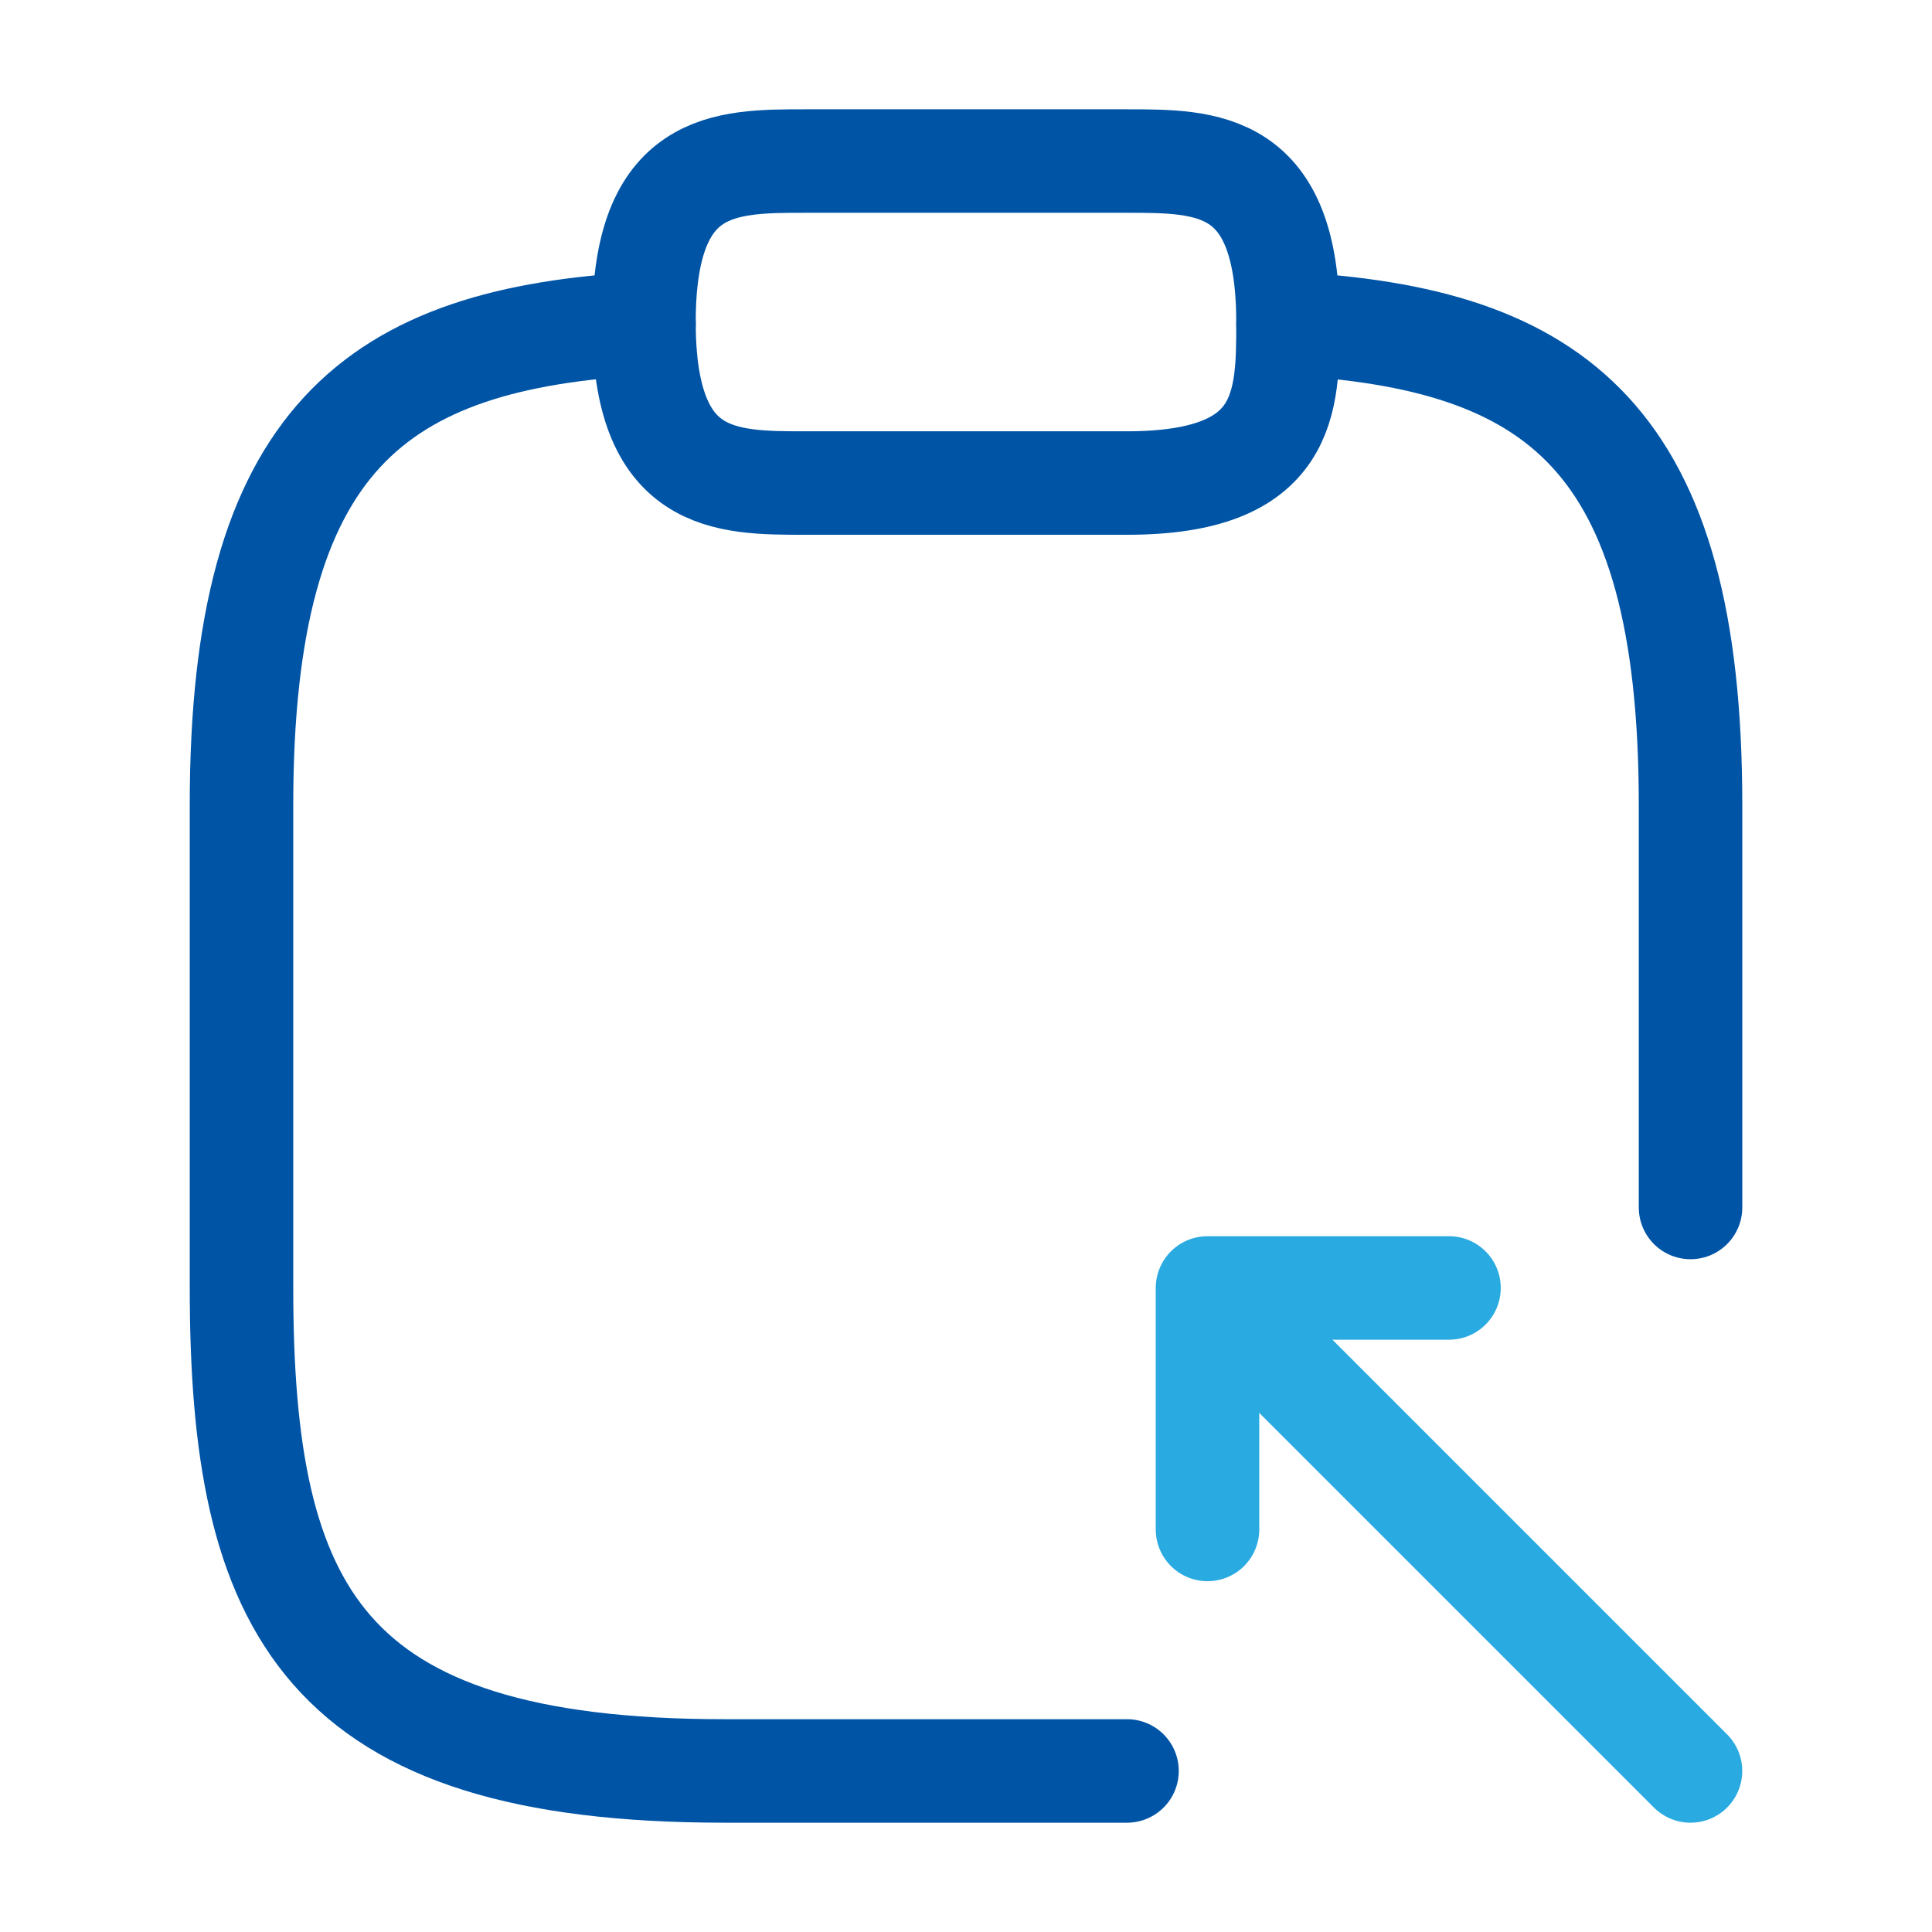
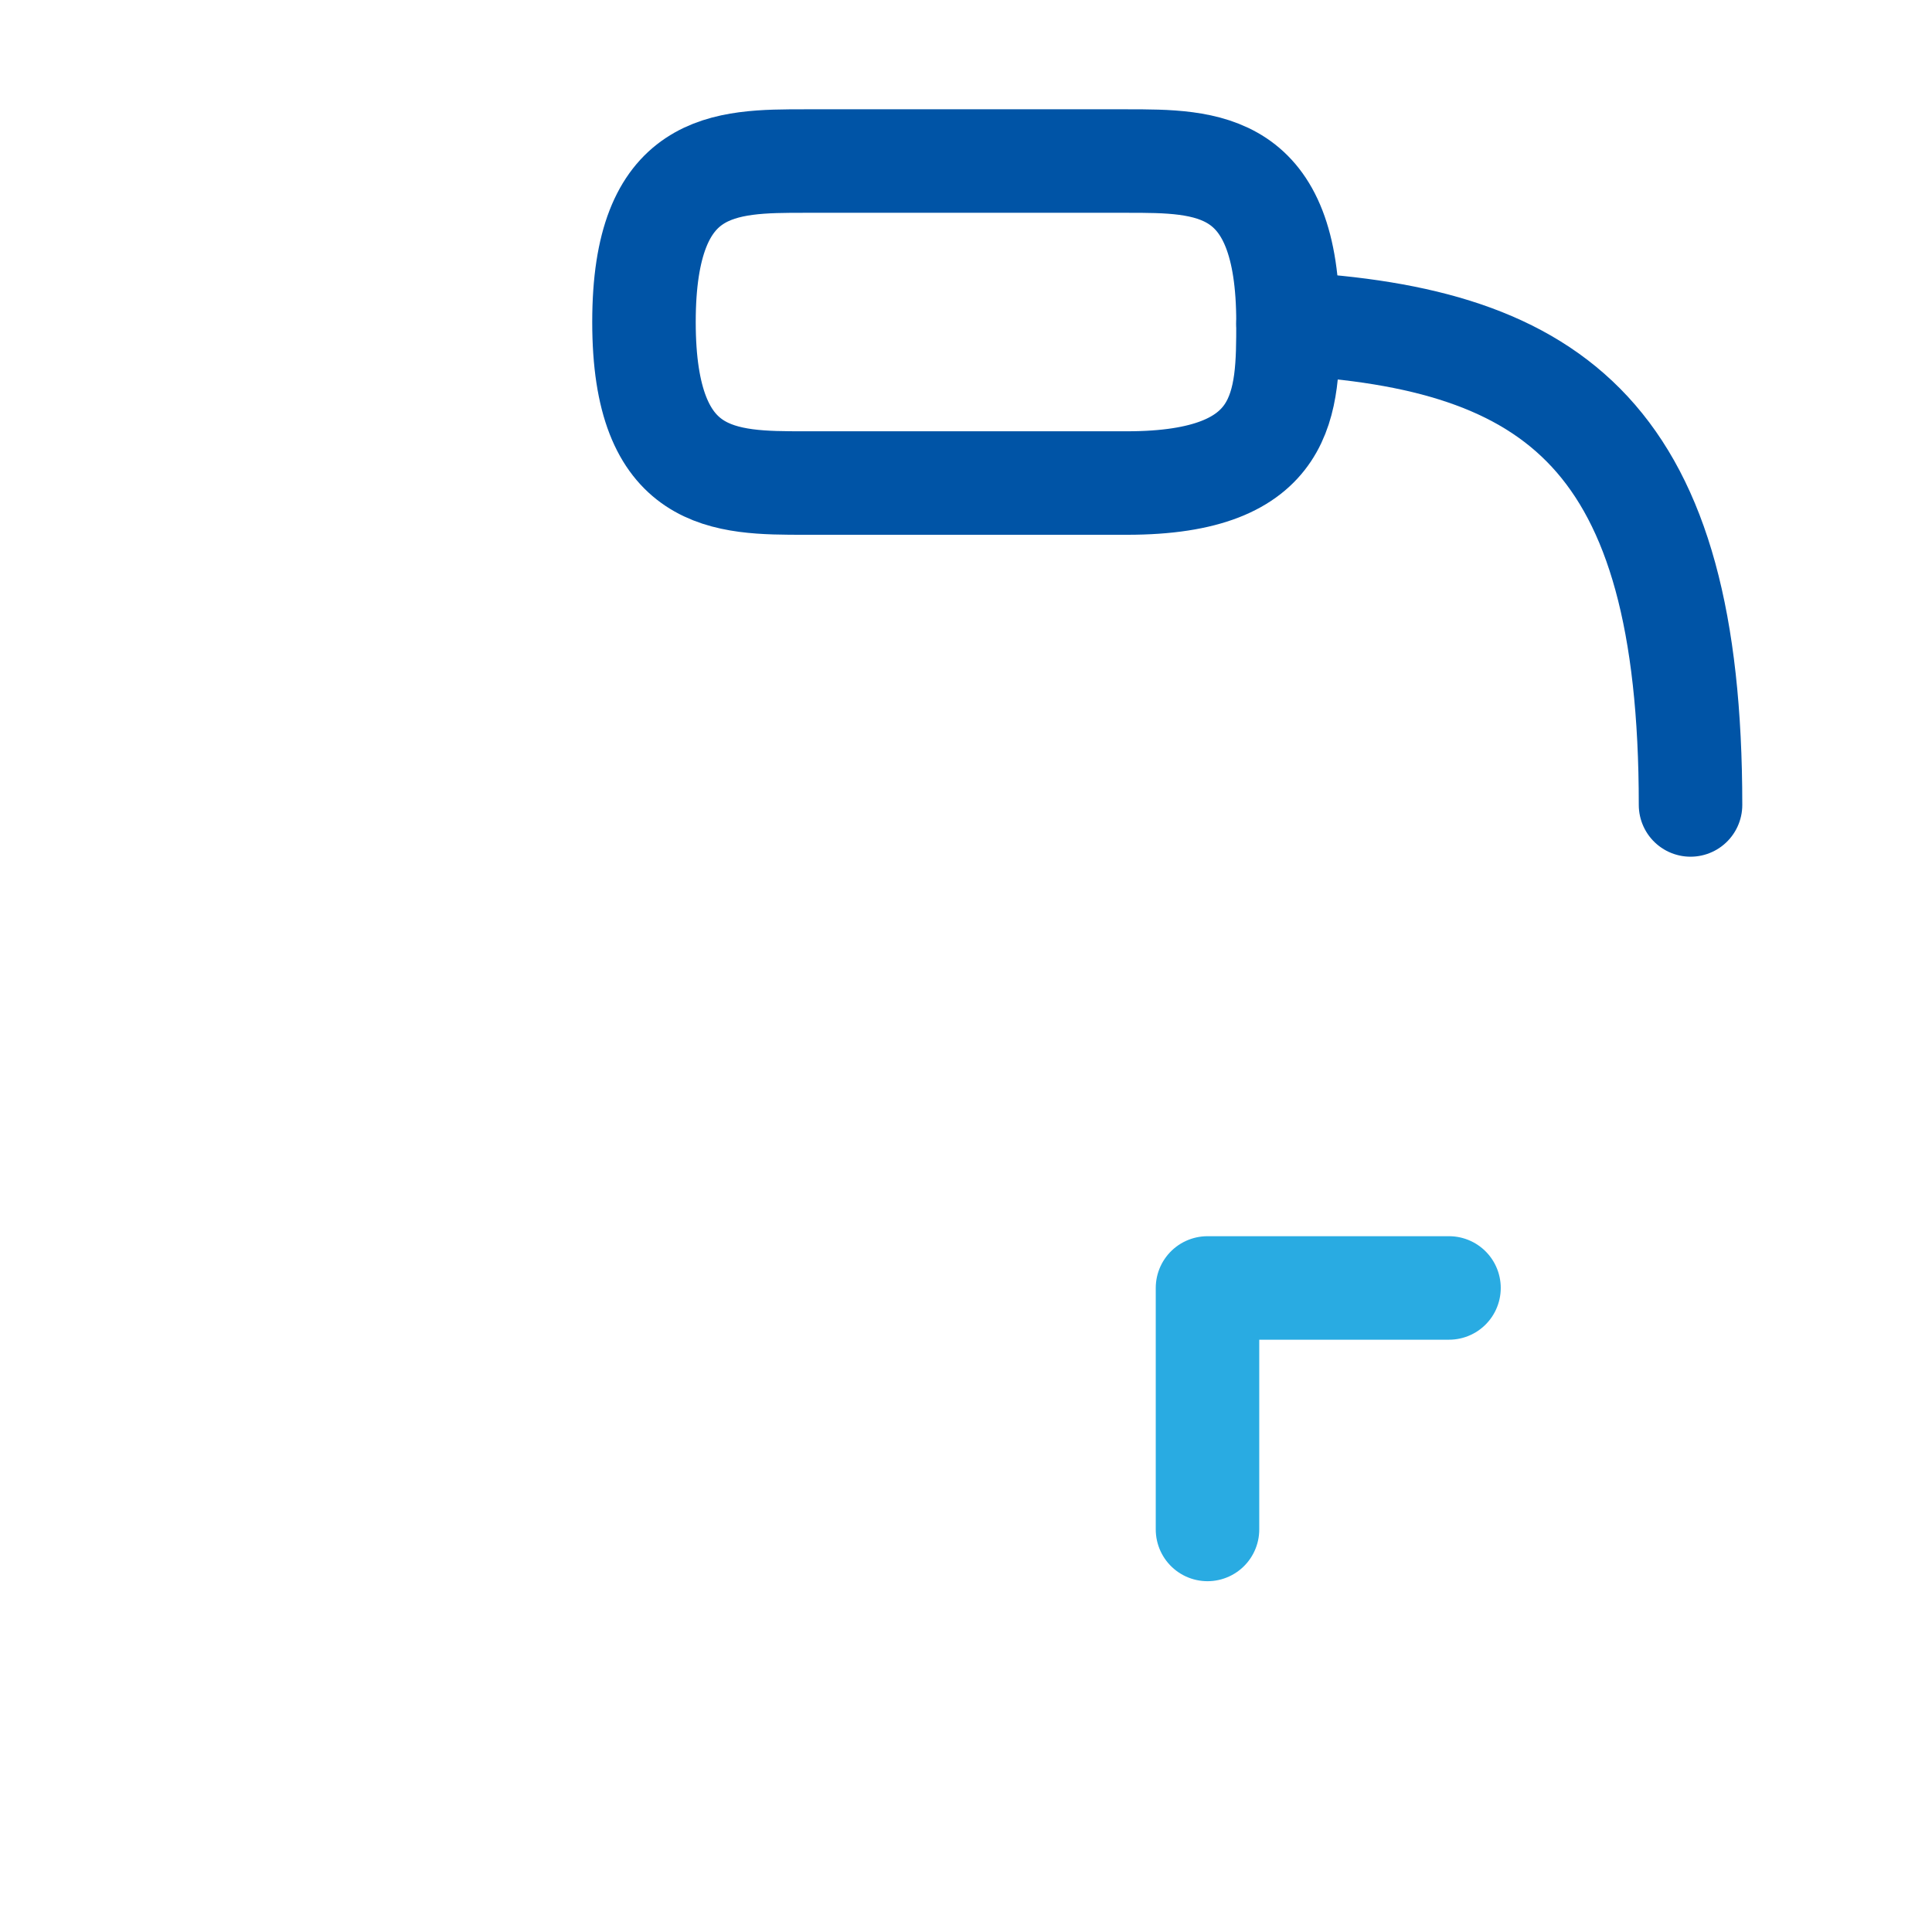
<svg xmlns="http://www.w3.org/2000/svg" width="56" height="56" viewBox="0 0 56 56" fill="none">
  <path d="M23.333 14.001H32.666C37.333 14.001 37.333 11.668 37.333 9.335C37.333 4.668 34.999 4.668 32.666 4.668H23.333C20.999 4.668 18.666 4.668 18.666 9.335C18.666 14.001 20.999 14.001 23.333 14.001Z" stroke="#0054A6" stroke-width="3" stroke-miterlimit="10" stroke-linecap="round" stroke-linejoin="round" />
-   <path d="M32.667 51.332H21C9.333 51.332 7 46.666 7 37.332V23.332C7 12.692 10.897 9.799 18.667 9.379" stroke="#0054A6" stroke-width="3" stroke-miterlimit="10" stroke-linecap="round" stroke-linejoin="round" />
-   <path d="M37.334 9.379C45.104 9.799 49.001 12.669 49.001 23.332V34.999" stroke="#0054A6" stroke-width="3" stroke-miterlimit="10" stroke-linecap="round" stroke-linejoin="round" />
+   <path d="M37.334 9.379C45.104 9.799 49.001 12.669 49.001 23.332" stroke="#0054A6" stroke-width="3" stroke-miterlimit="10" stroke-linecap="round" stroke-linejoin="round" />
  <path d="M35 44.332V37.332H42" stroke="#29ABE2" stroke-width="3" stroke-miterlimit="10" stroke-linecap="round" stroke-linejoin="round" />
-   <path d="M49 51.332L35.094 37.426" stroke="#29ABE2" stroke-width="3" stroke-miterlimit="10" stroke-linecap="round" stroke-linejoin="round" />
</svg>